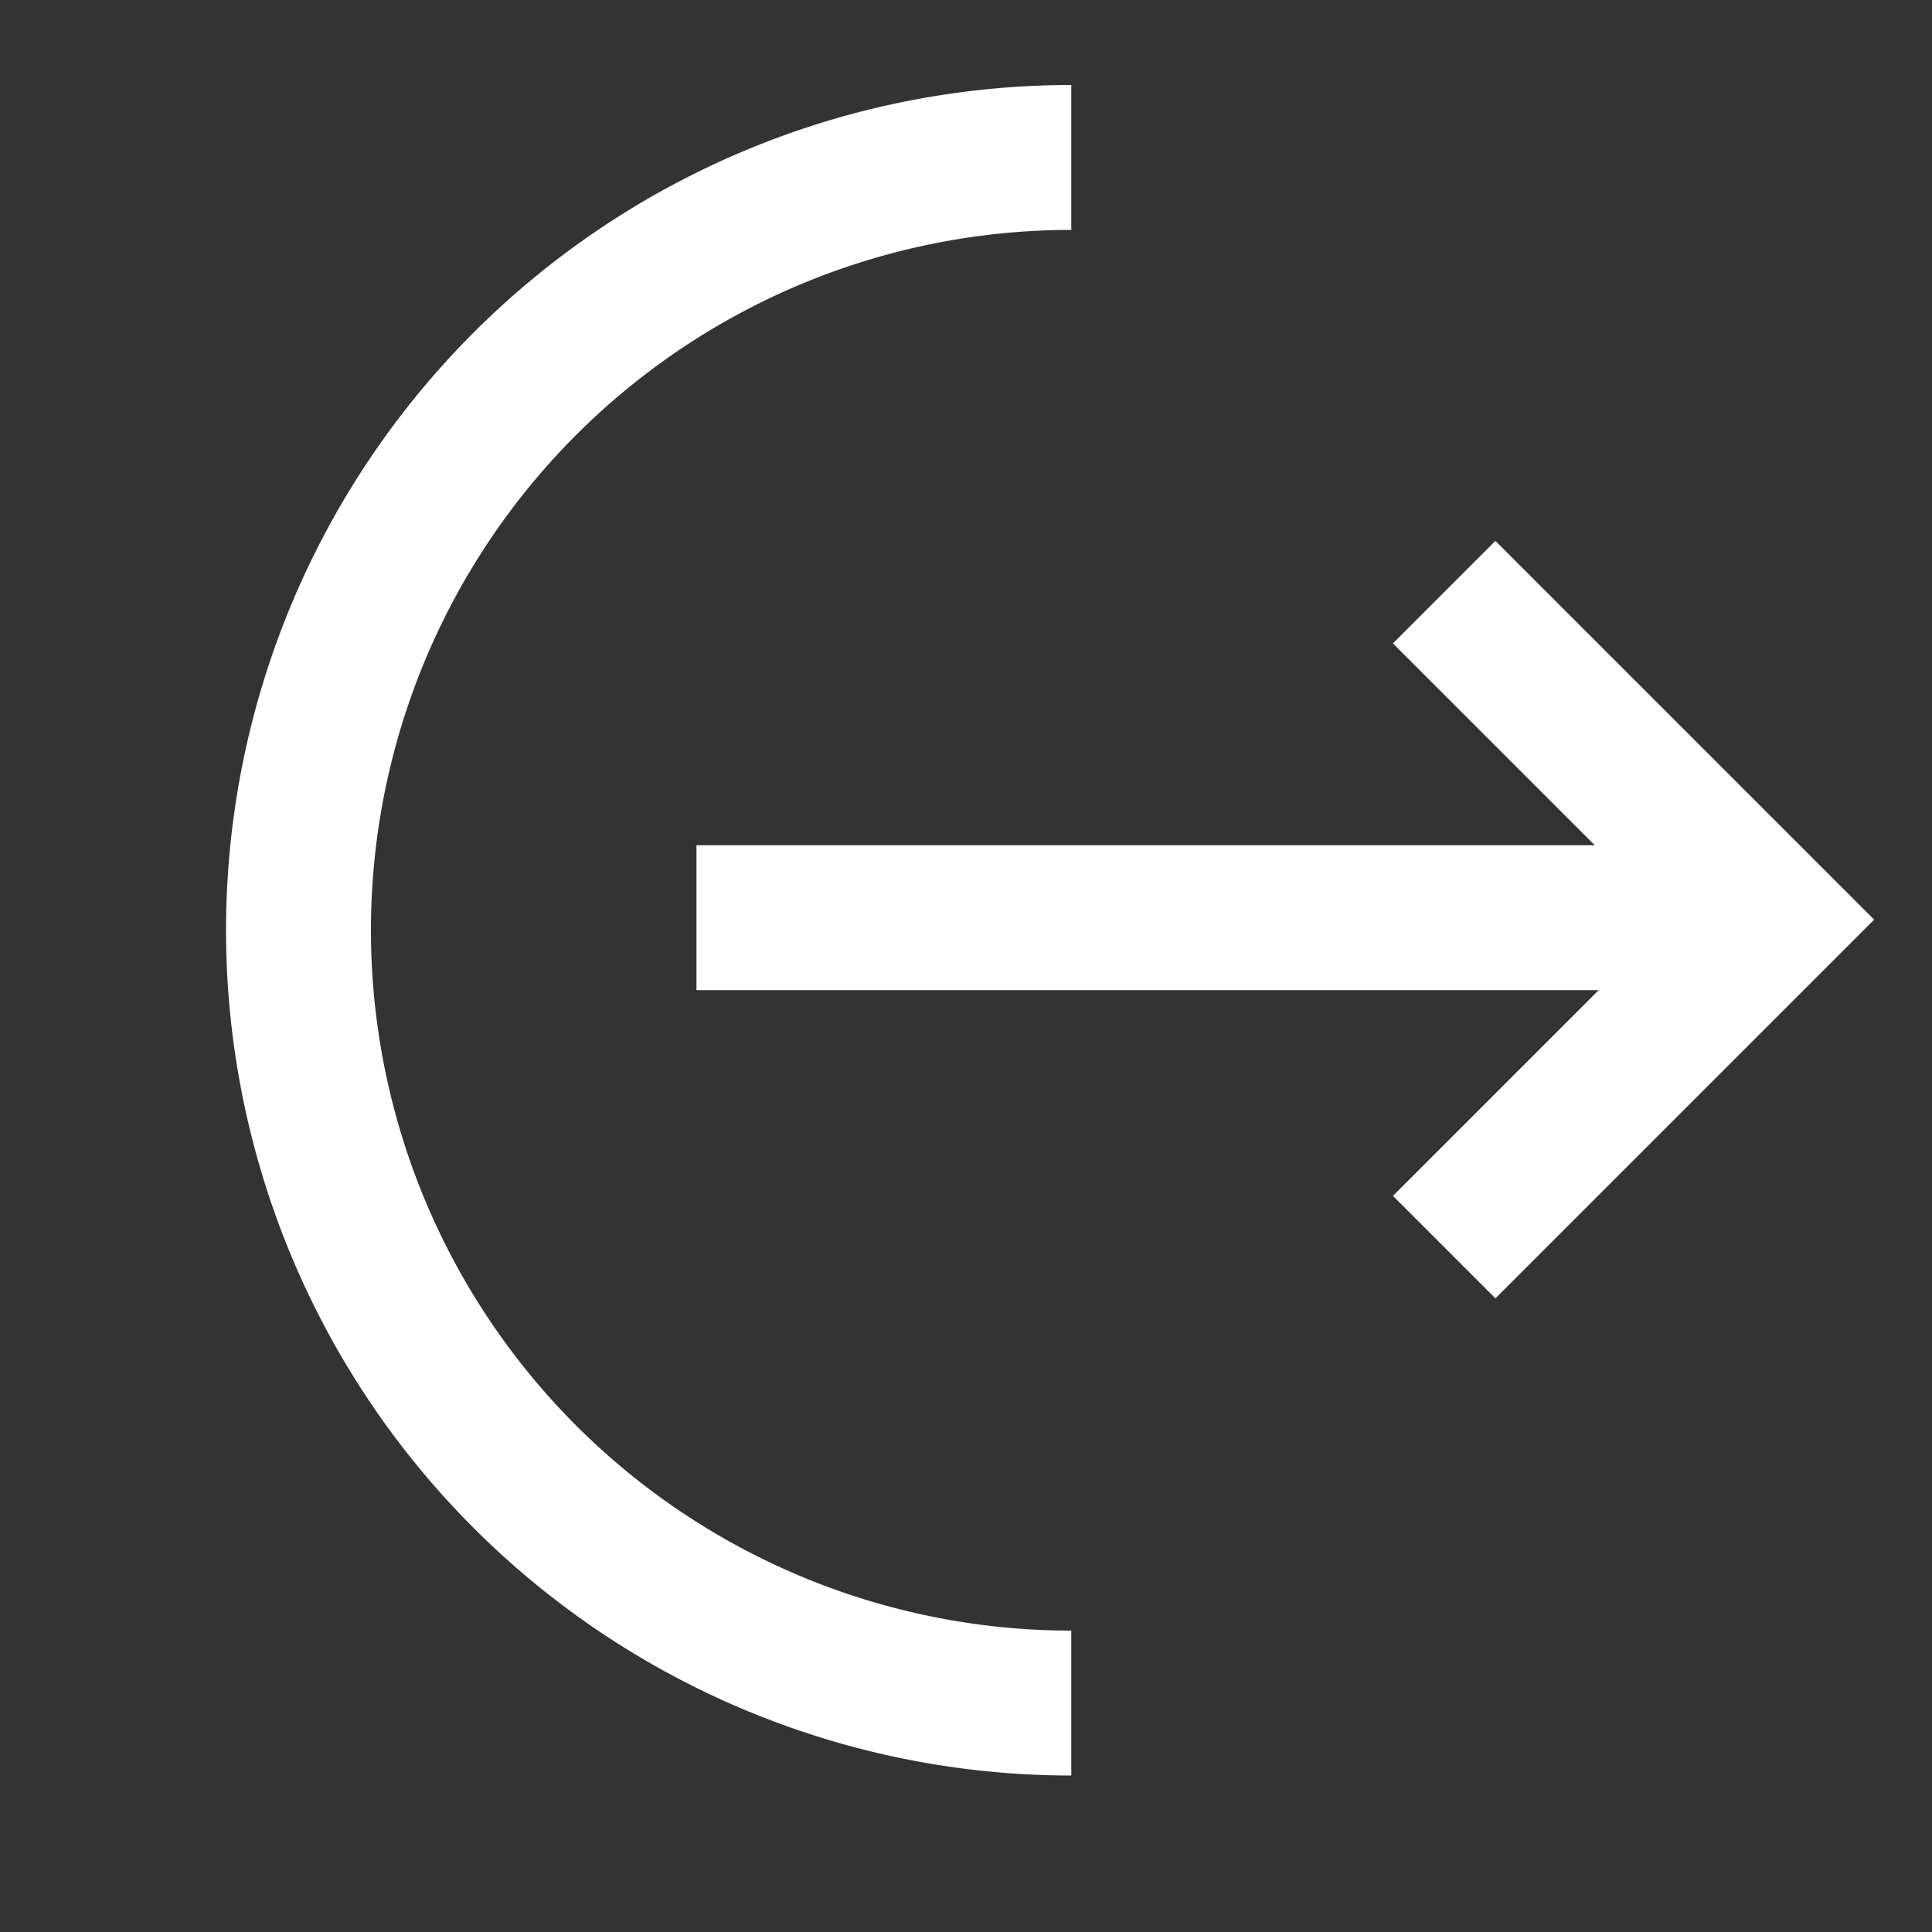
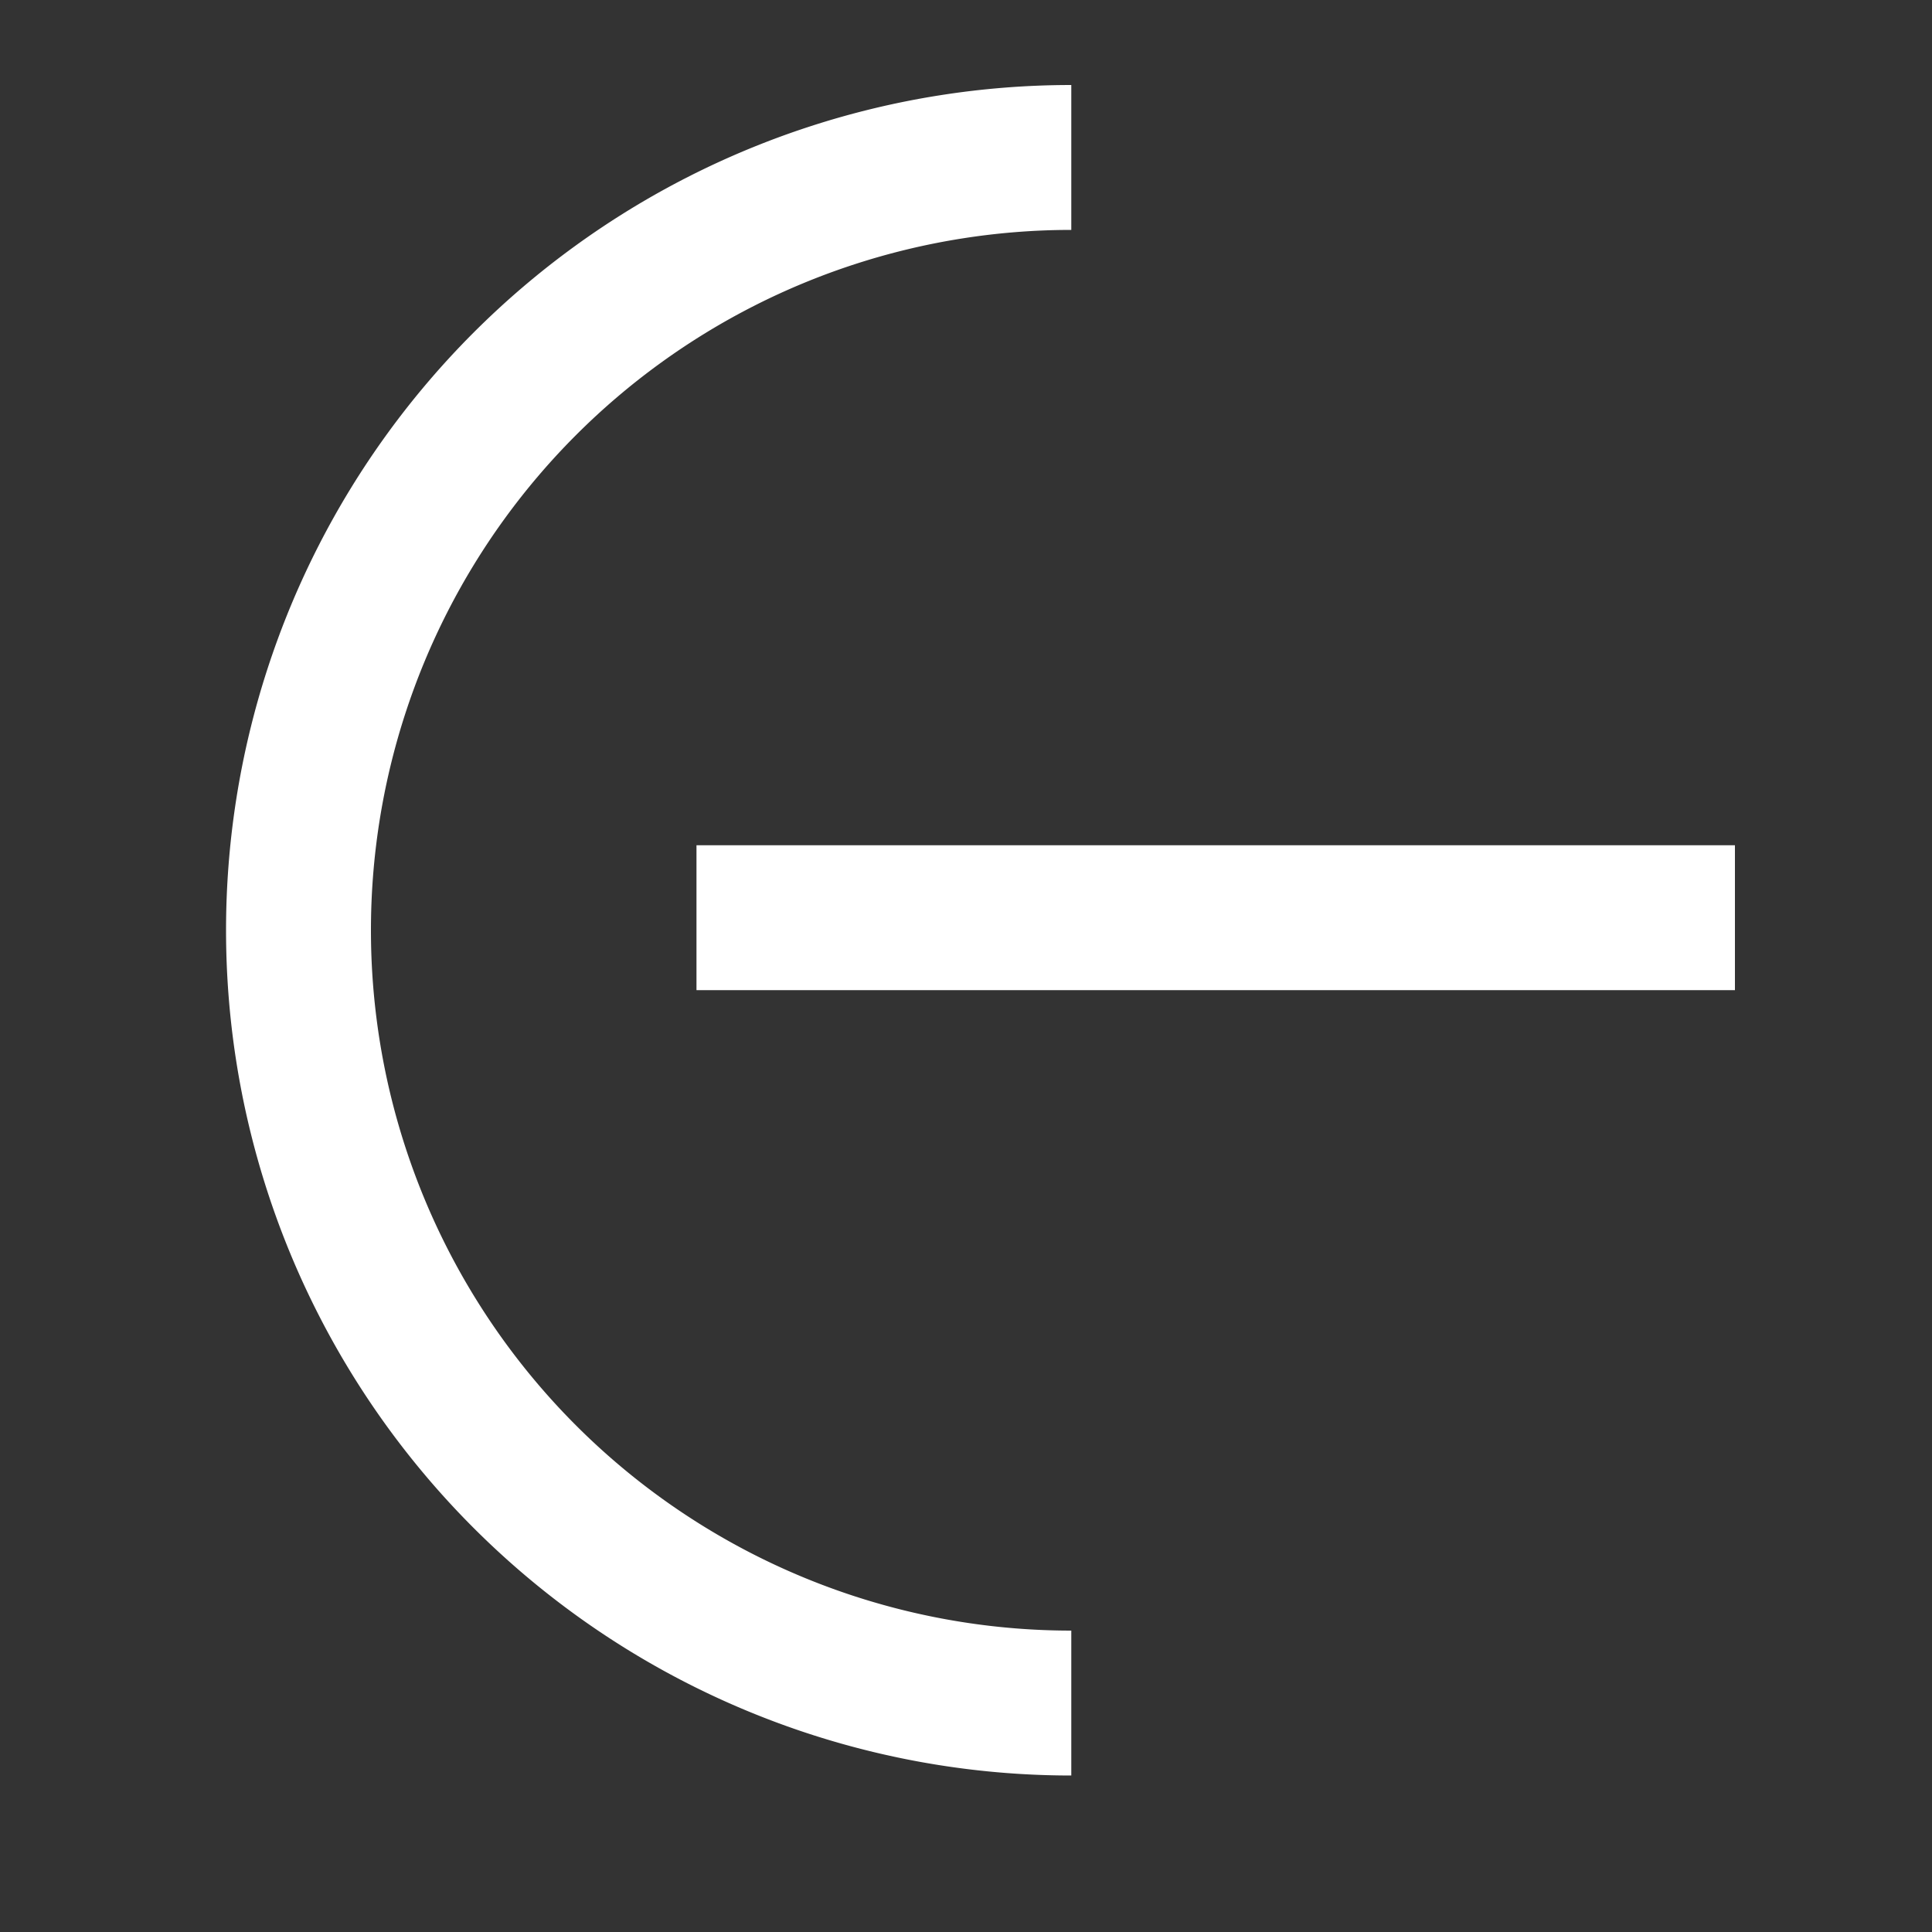
<svg xmlns="http://www.w3.org/2000/svg" viewBox="0 0 20 20">
  <rect x="0" y="0" width="20" height="20" fill="#333333" stroke="none" />
  <defs>
    <style>.cls-1,.cls-2{fill:none;}.cls-2{stroke:#fff;stroke-miterlimit:10;stroke-width:1.5px;}</style>
  </defs>
  <g>
    <g>
      <path class="cls-2" d="M11.09,17.63a8,8,0,0,1,0-16" />
-       <polyline class="cls-2" points="14.95 6.13 18.34 9.52 14.95 12.91" />
      <line class="cls-2" x1="17.96" y1="9.5" x2="7.21" y2="9.5" />
    </g>
  </g>
</svg>